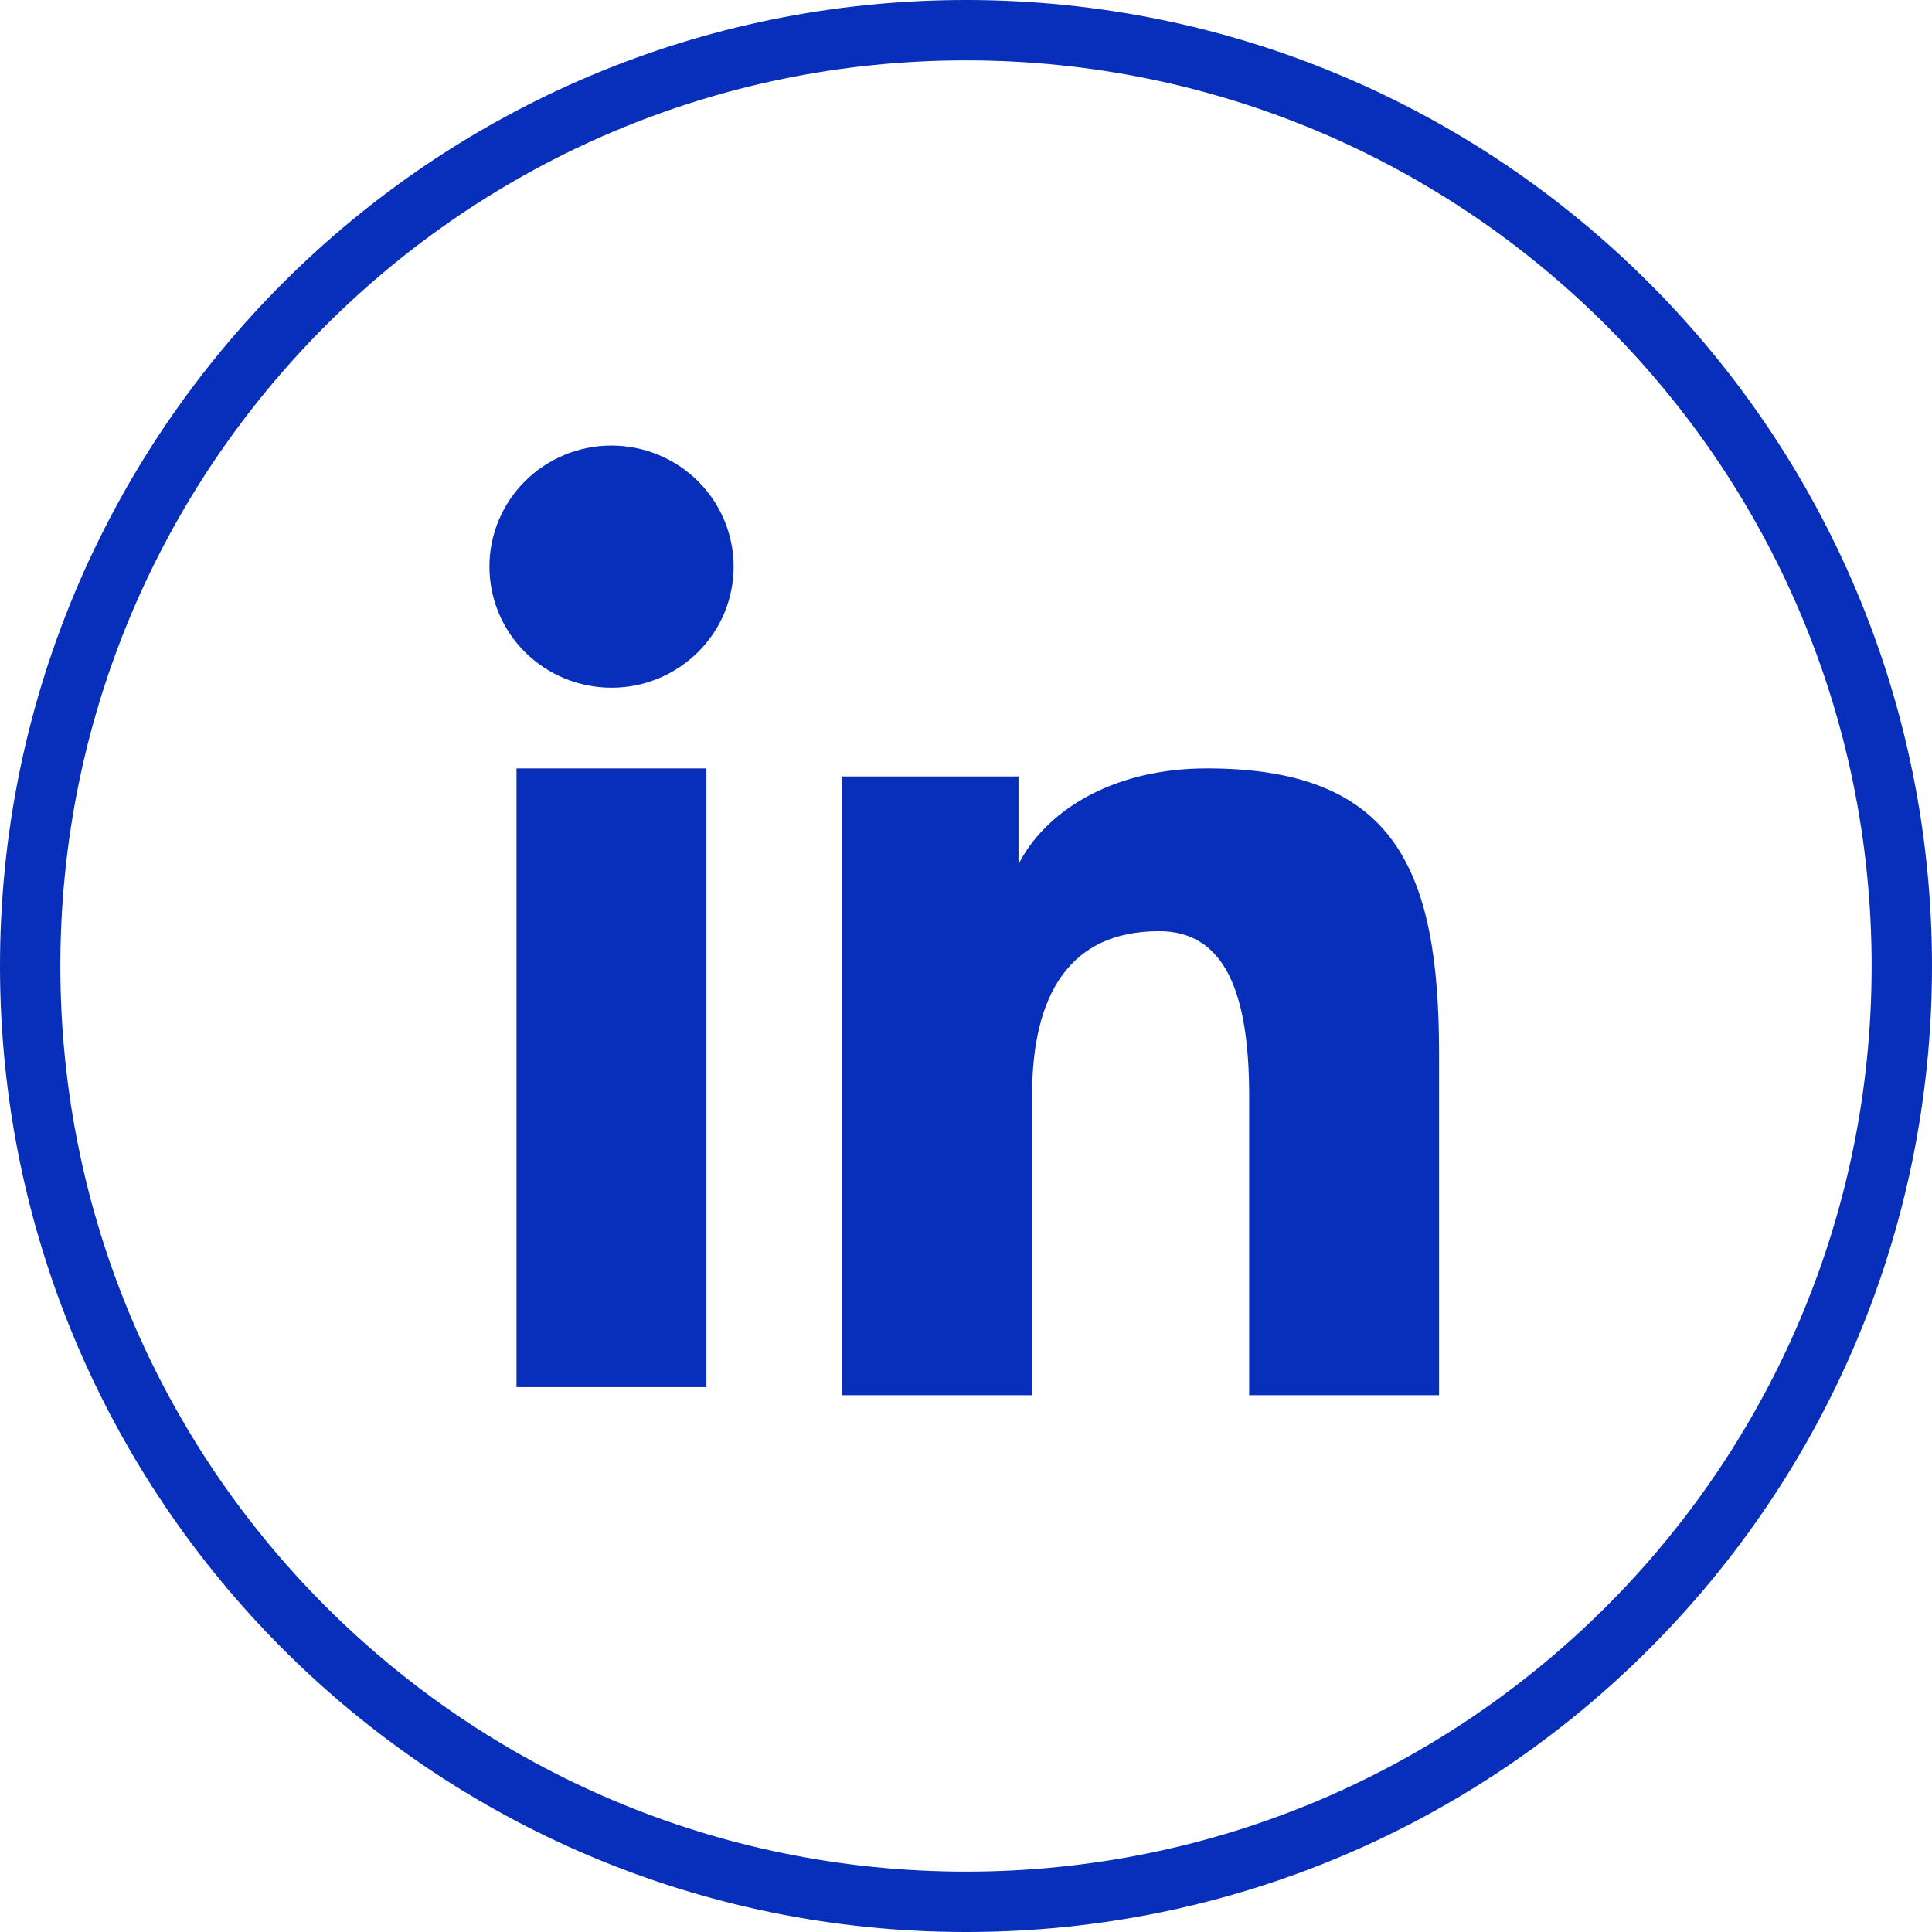
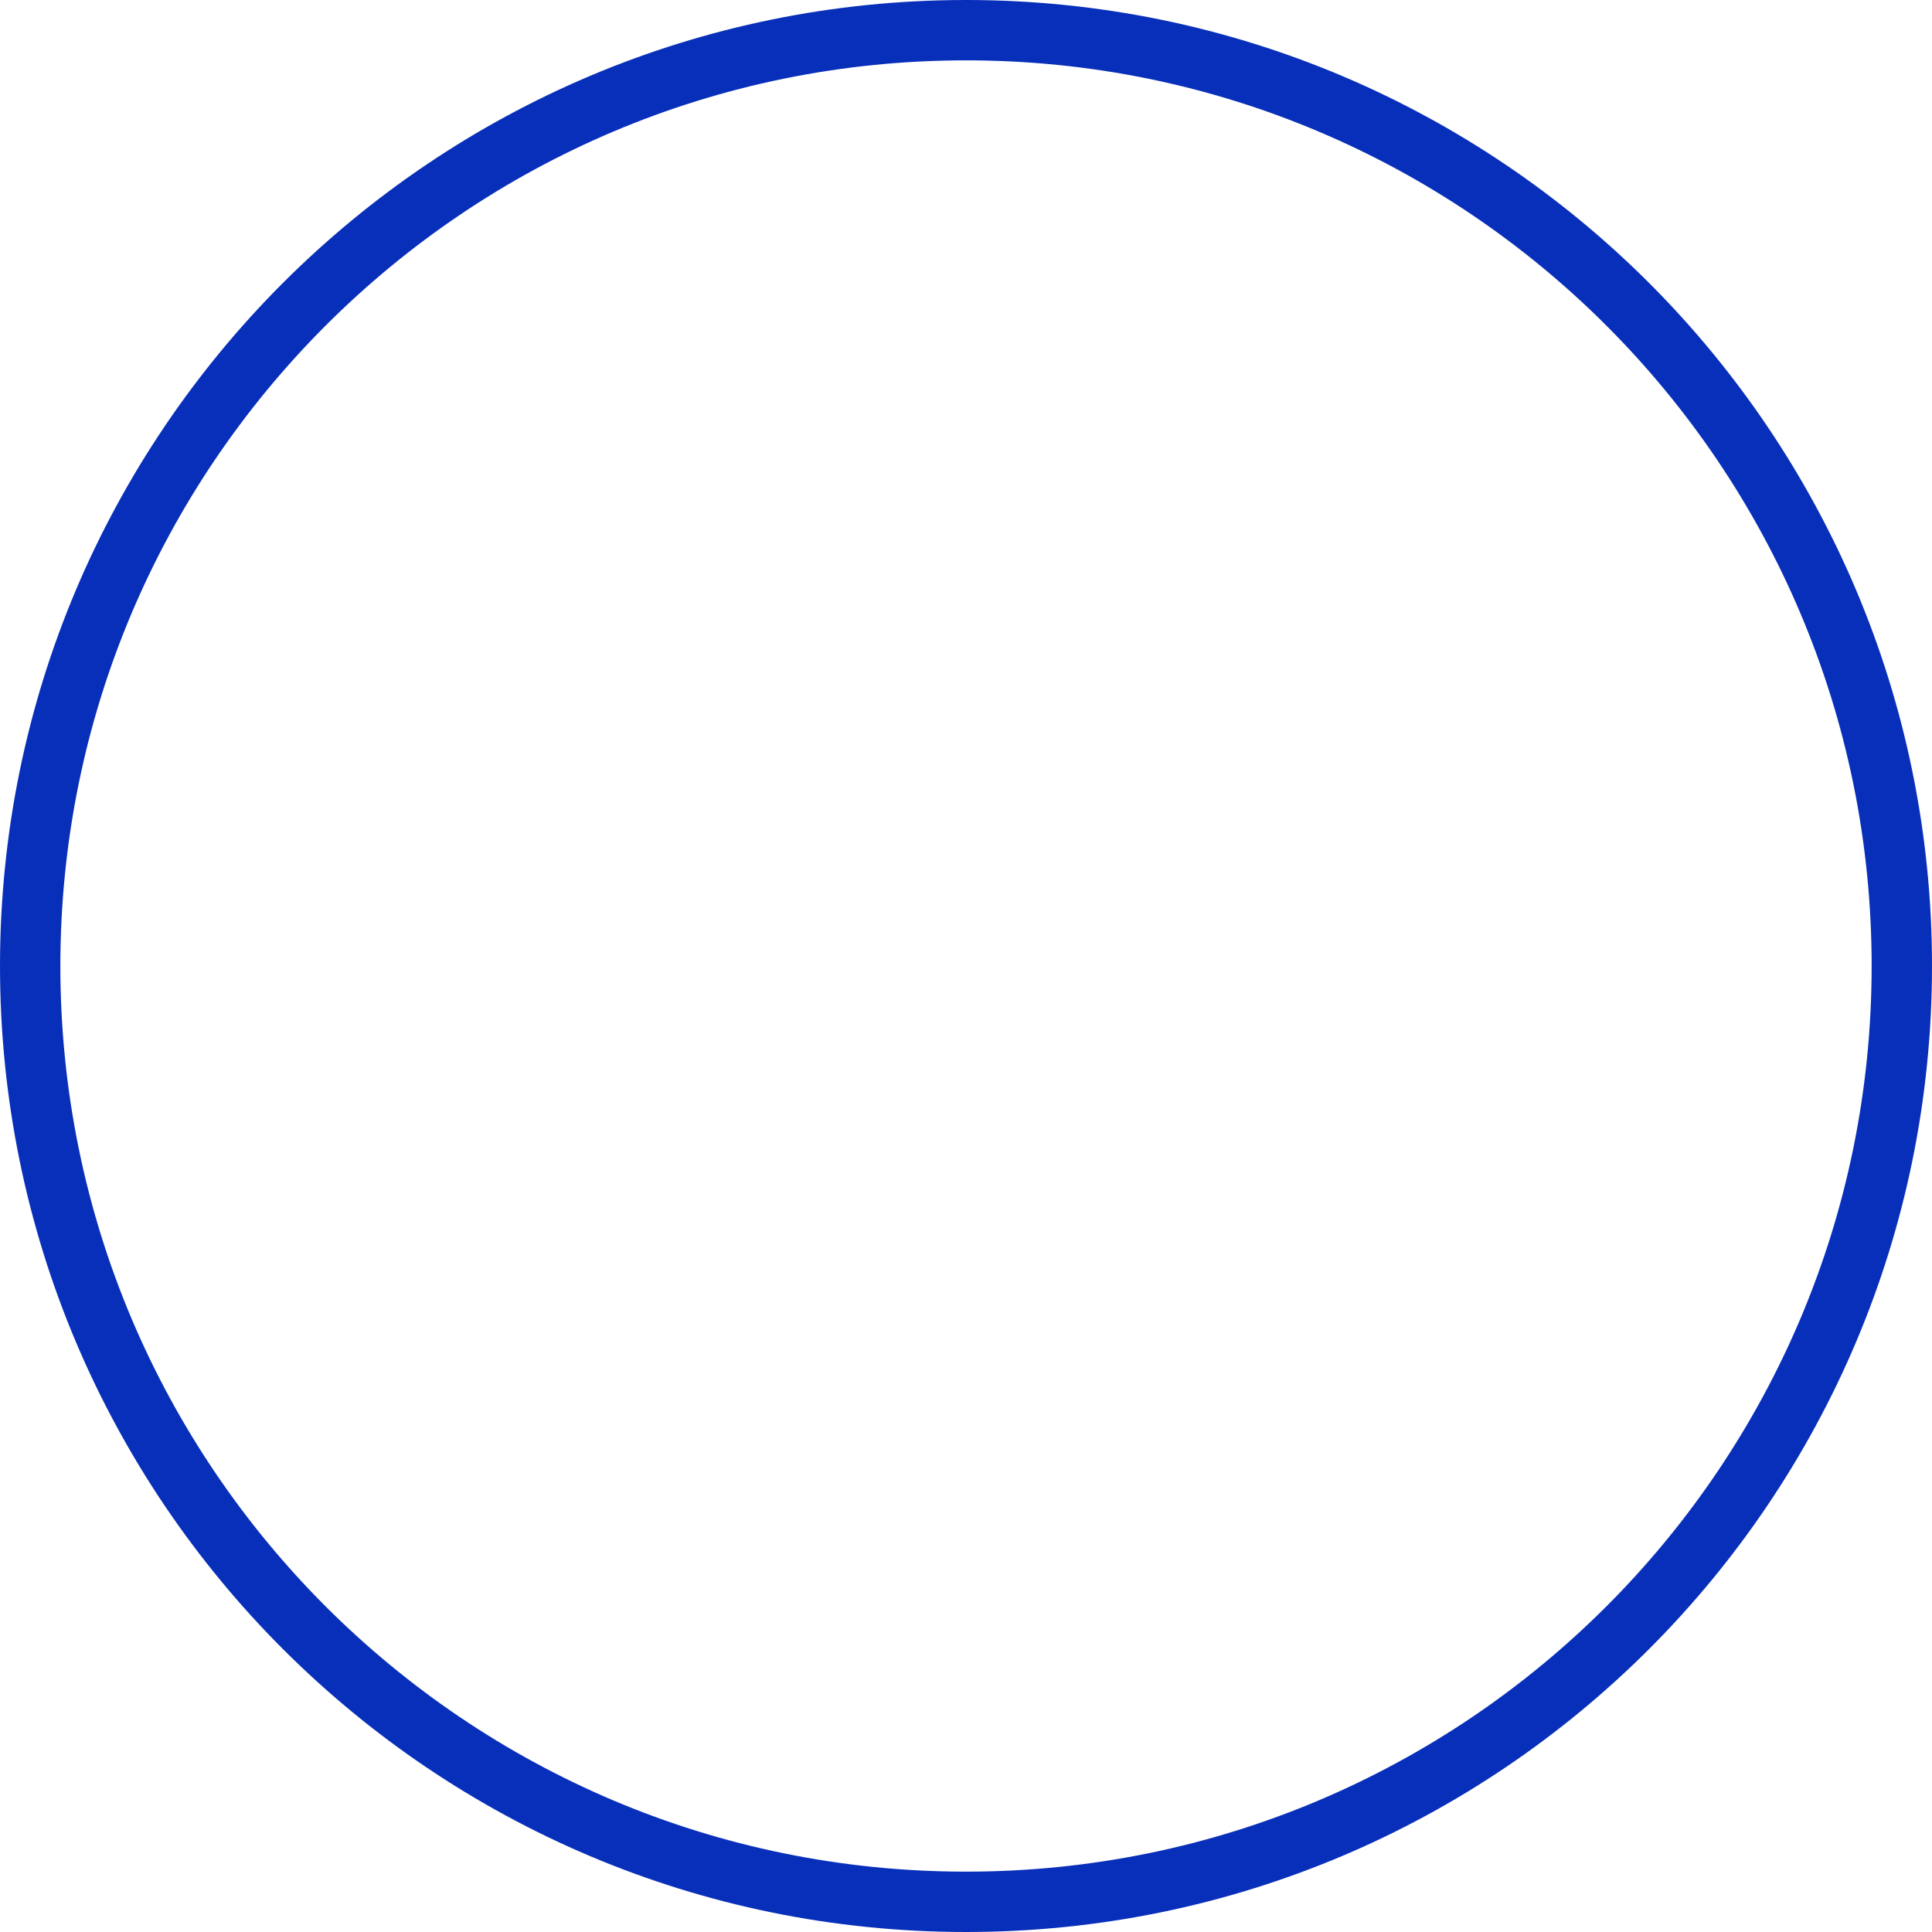
<svg xmlns="http://www.w3.org/2000/svg" width="50" height="50" viewBox="0 0 50 50" fill="none">
  <path d="M49.219 25C49.219 38.376 38.376 49.219 25 49.219C11.624 49.219 0.781 38.376 0.781 25C0.781 11.624 11.624 0.781 25 0.781C38.376 0.781 49.219 11.624 49.219 25Z" stroke="#082FB9" stroke-width="1.562" />
-   <path fill-rule="evenodd" clip-rule="evenodd" d="M21.795 20.095H26.359V22.368C27.016 21.061 28.702 19.886 31.235 19.886C36.09 19.886 37.243 22.489 37.243 27.264V36.108H32.328V28.352C32.328 25.632 31.67 24.099 29.996 24.099C27.675 24.099 26.71 25.751 26.71 28.35V36.108H21.795V20.095ZM13.367 35.899H18.282V19.886H13.367V35.899ZM18.986 14.665C18.986 15.077 18.904 15.485 18.746 15.865C18.587 16.245 18.354 16.59 18.061 16.879C17.466 17.47 16.662 17.8 15.824 17.798C14.988 17.798 14.185 17.468 13.59 16.88C13.298 16.59 13.066 16.245 12.907 15.865C12.749 15.485 12.667 15.077 12.666 14.665C12.666 13.833 12.998 13.037 13.591 12.449C14.186 11.861 14.989 11.531 15.825 11.531C16.663 11.531 17.467 11.862 18.061 12.449C18.653 13.037 18.986 13.833 18.986 14.665Z" fill="#082FB9" />
</svg>